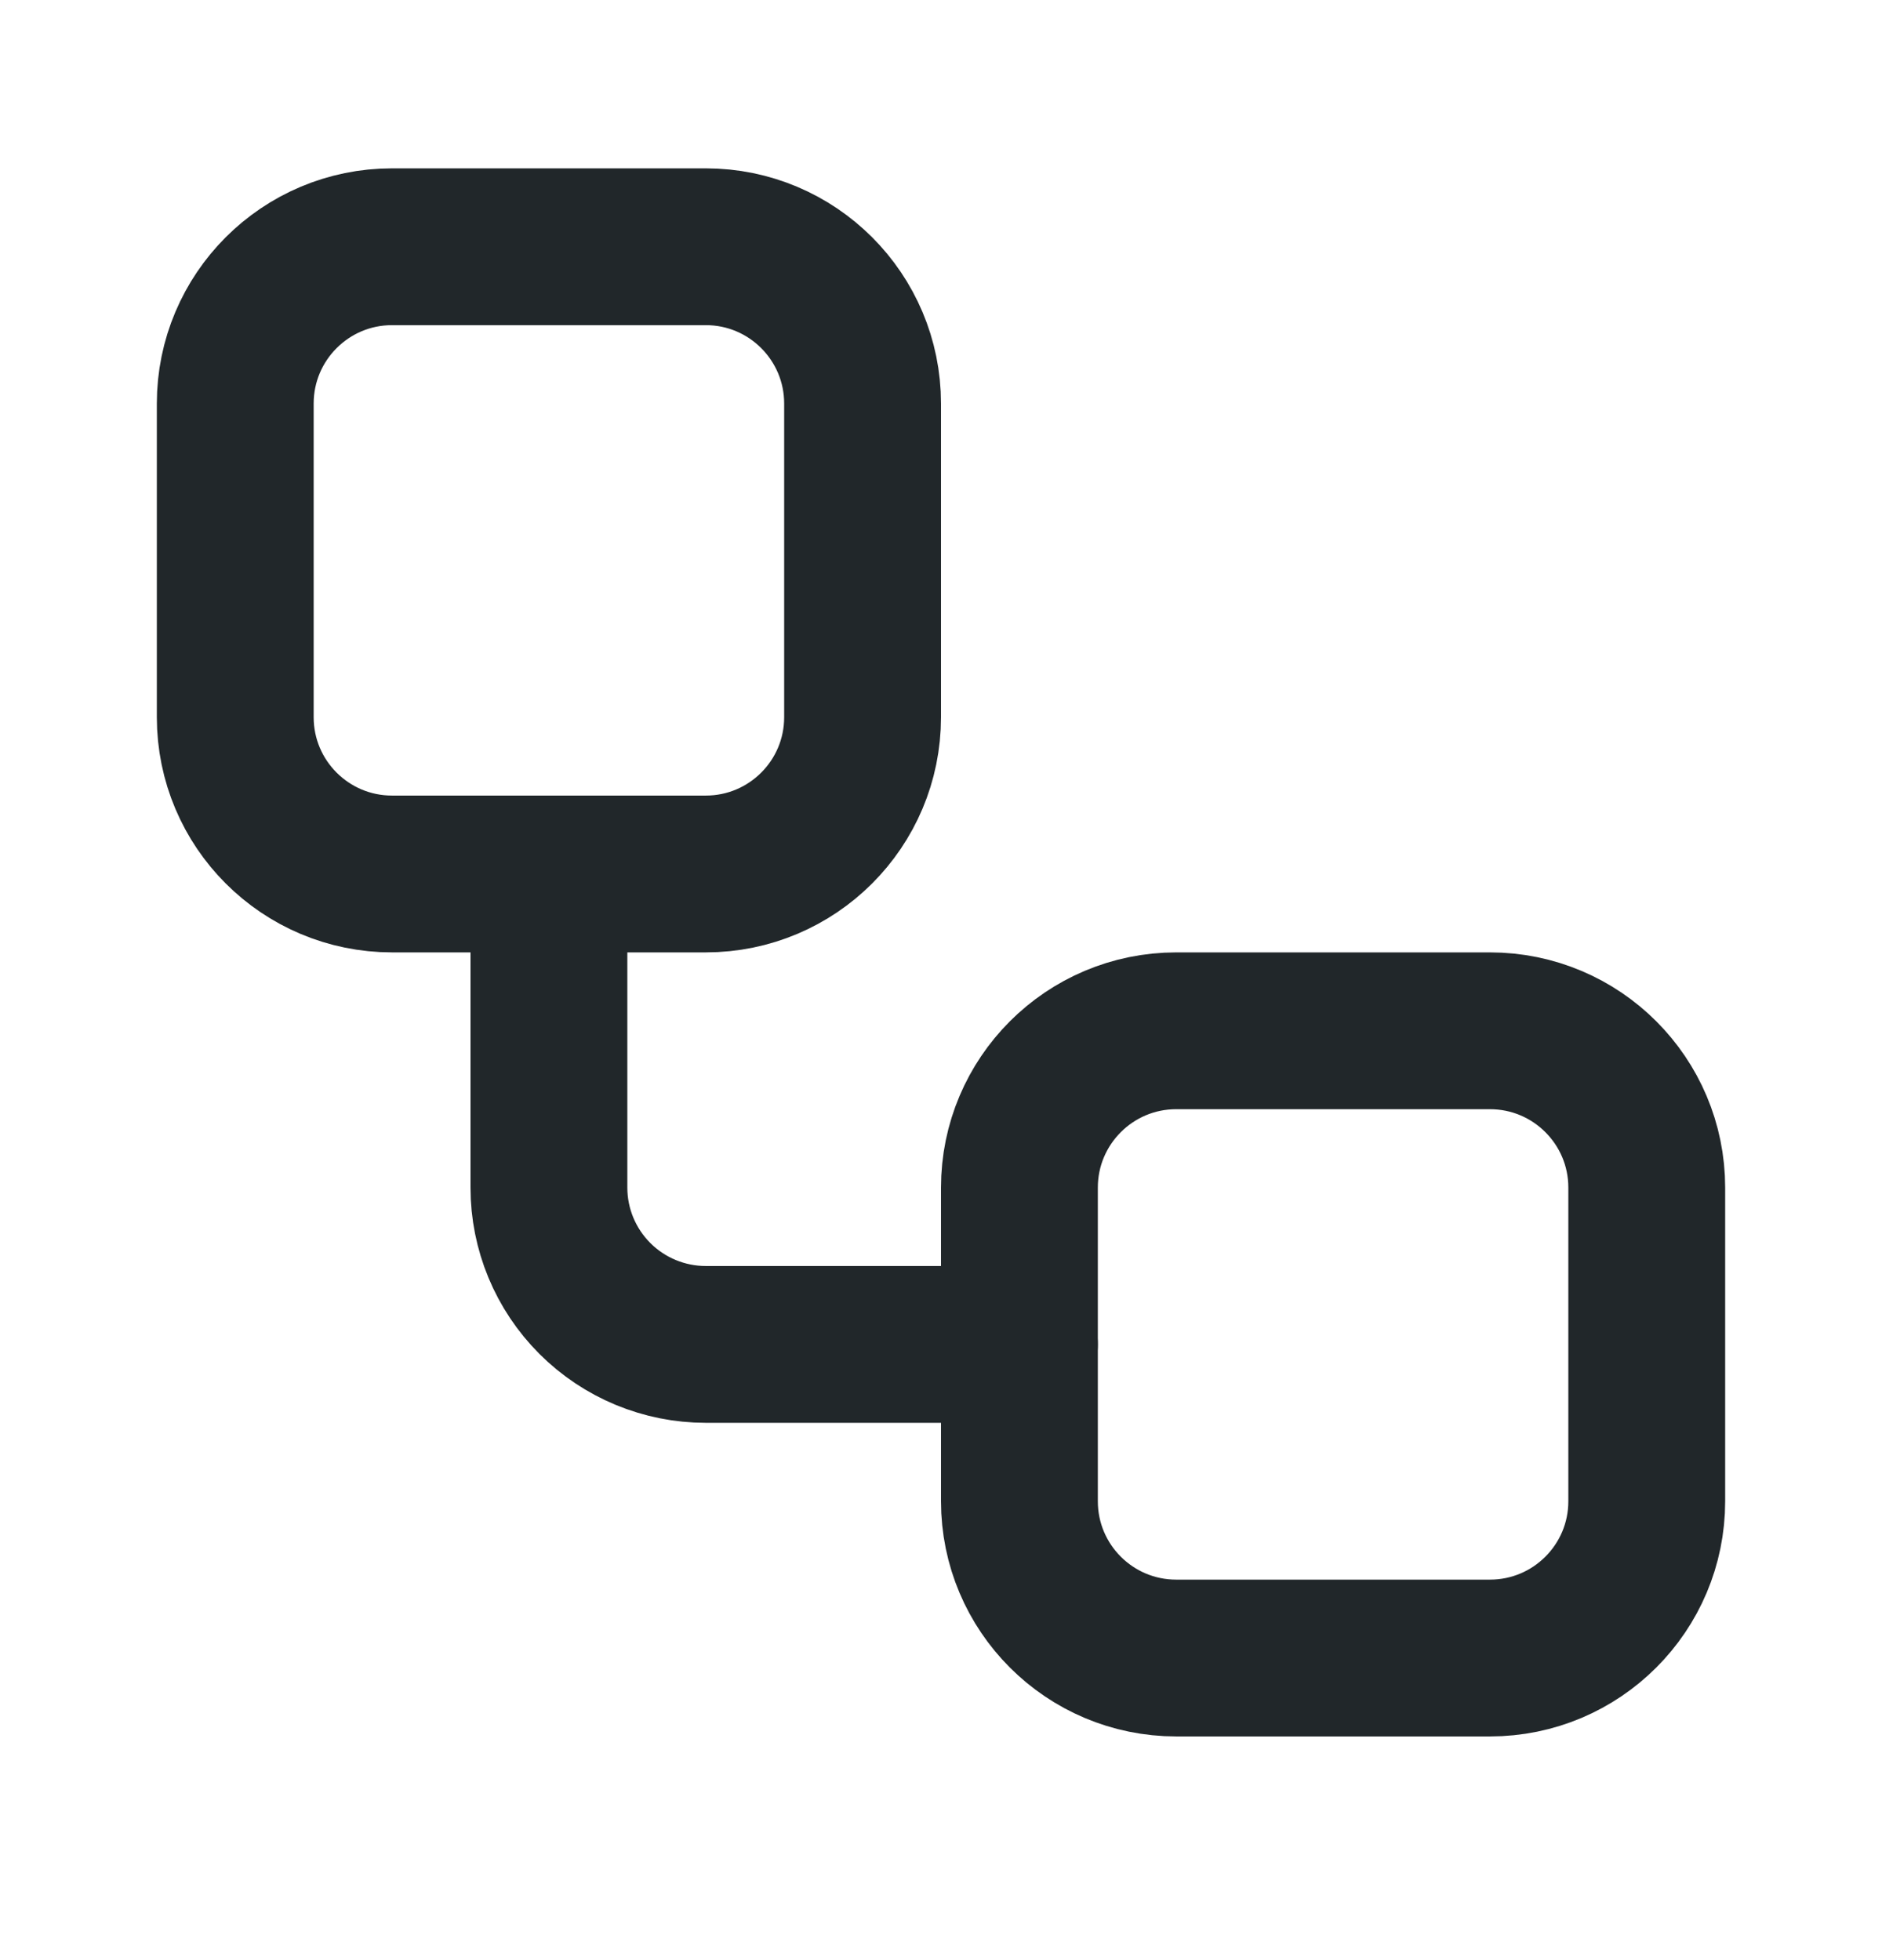
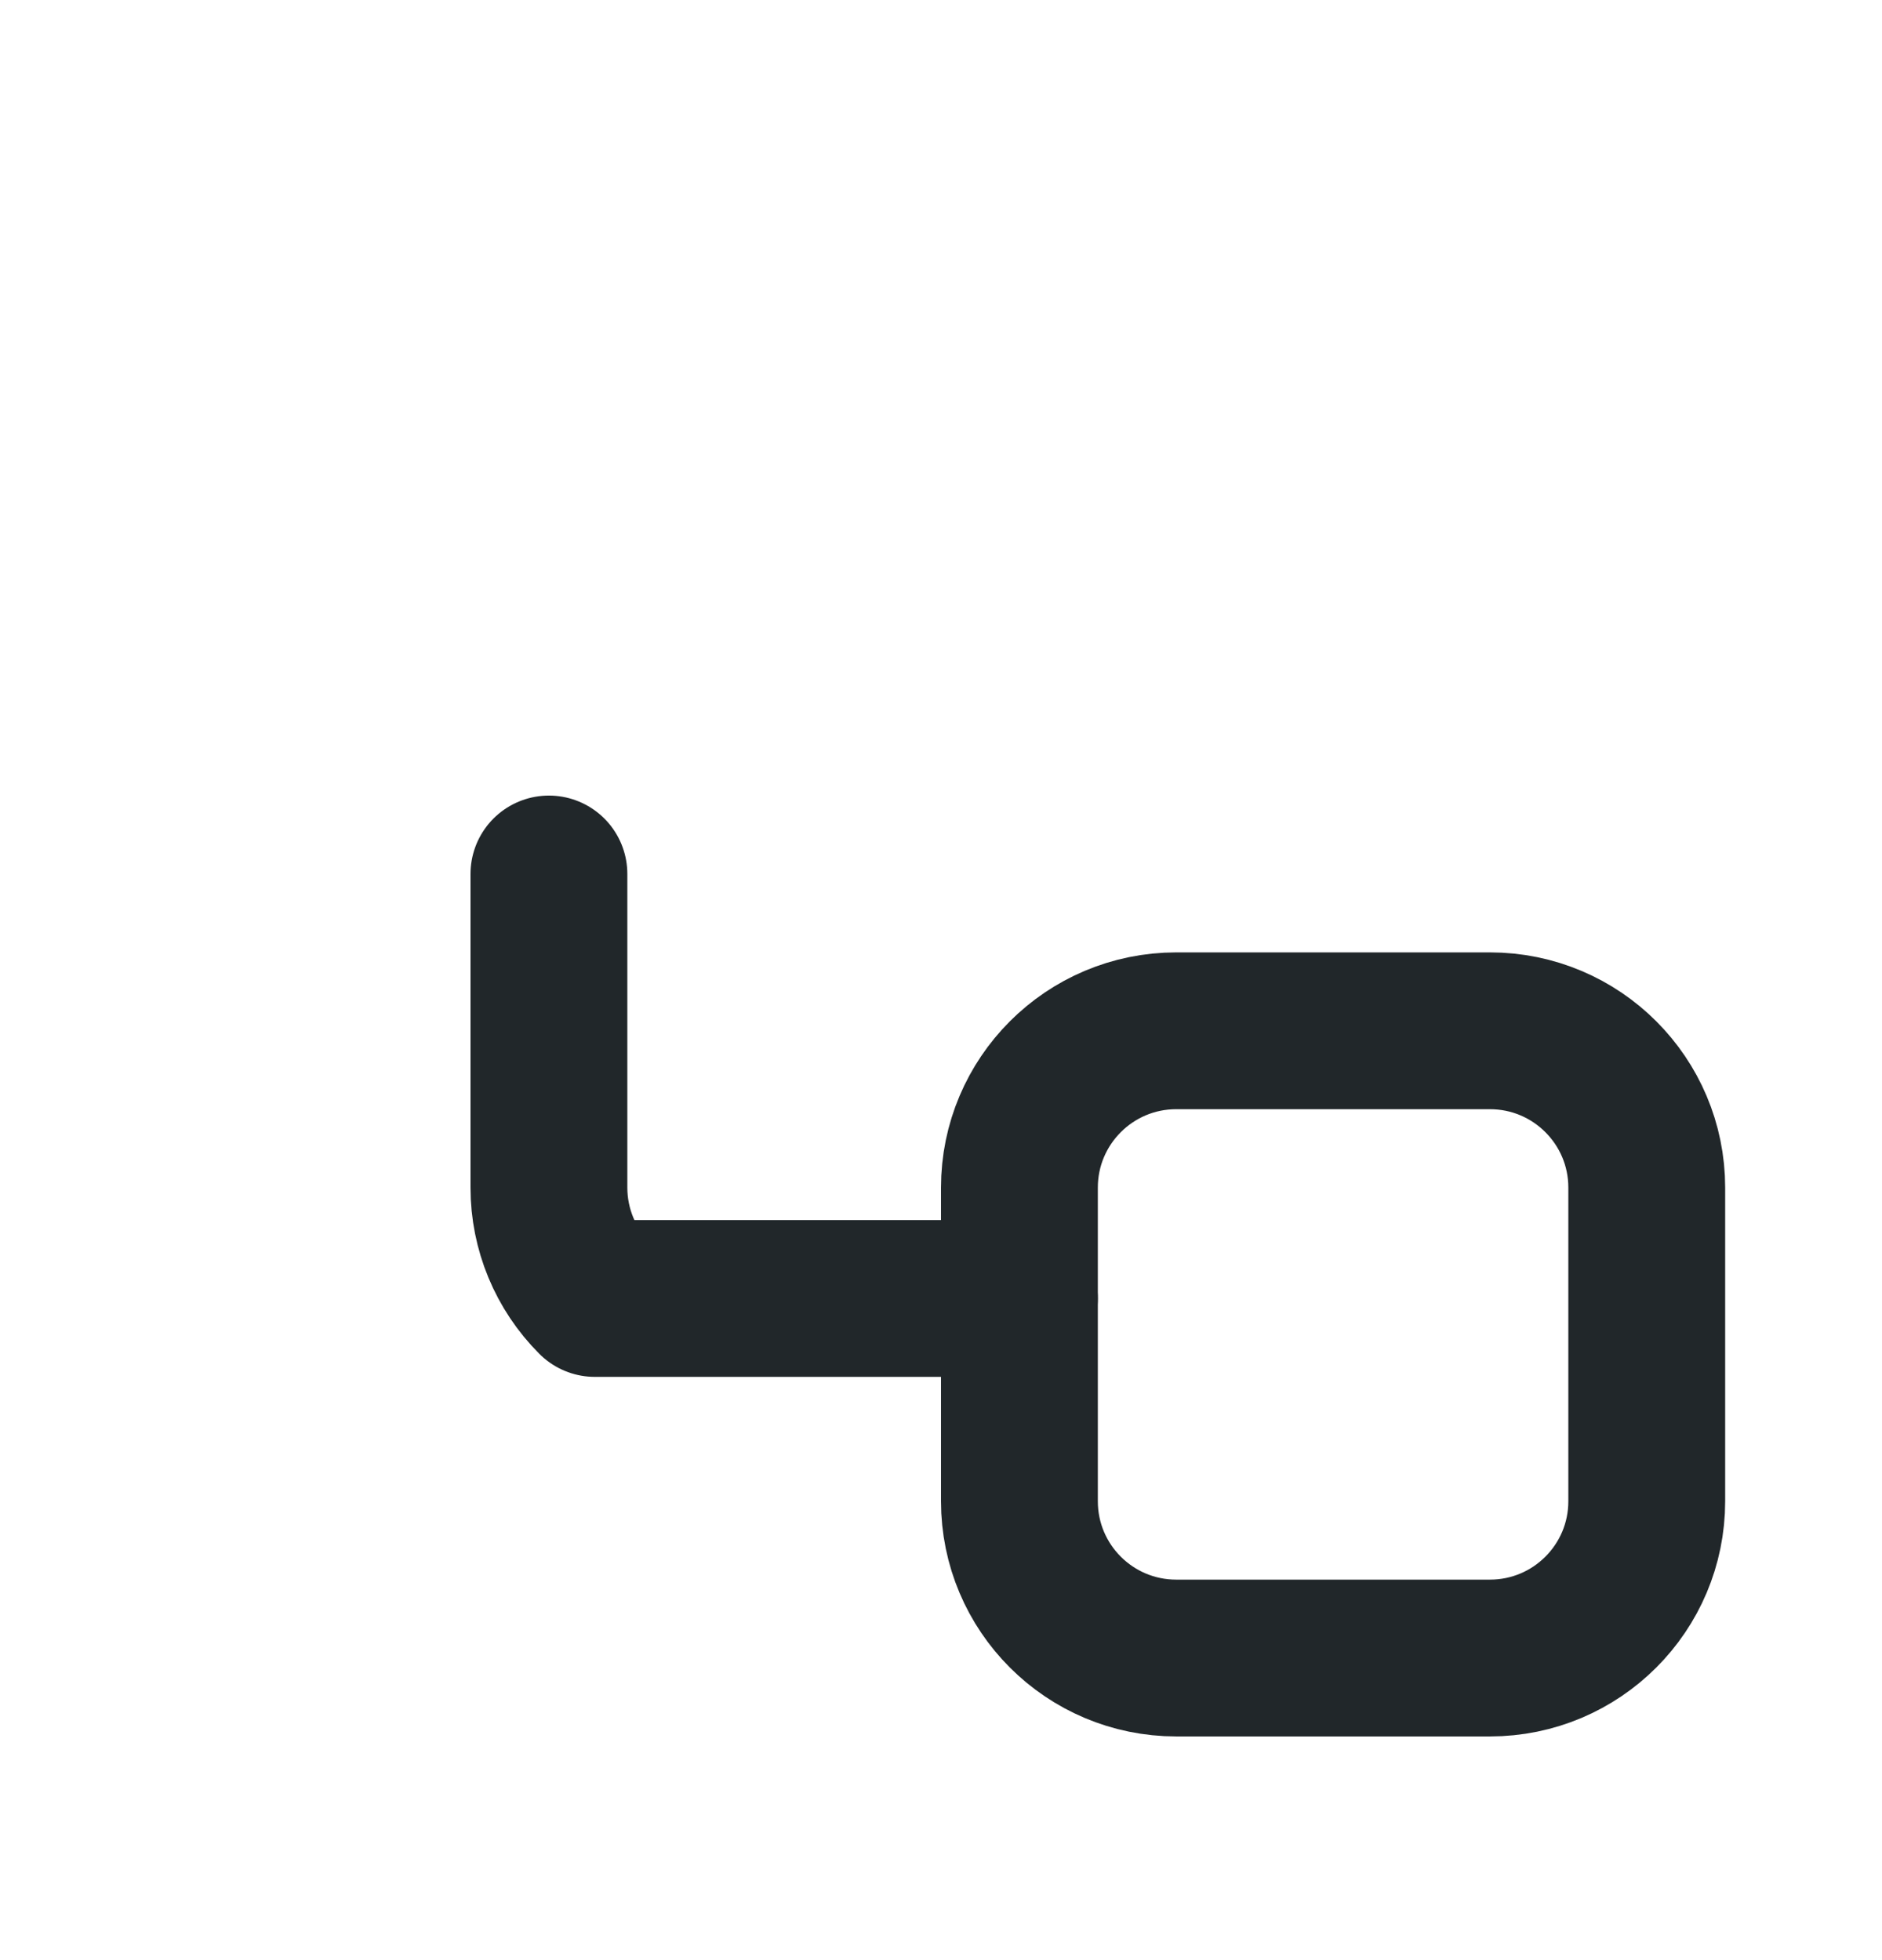
<svg xmlns="http://www.w3.org/2000/svg" width="24" height="25" viewBox="0 0 24 25" fill="none">
-   <path d="M9 3.147H5C3.895 3.147 3 4.043 3 5.147V9.147C3 10.252 3.895 11.147 5 11.147H9C10.105 11.147 11 10.252 11 9.147V5.147C11 4.043 10.105 3.147 9 3.147Z" stroke="#21272A" stroke-width="2" stroke-linecap="round" stroke-linejoin="round" />
-   <path d="M7 11.147V15.147C7 15.678 7.211 16.186 7.586 16.561C7.961 16.936 8.47 17.147 9 17.147H13" stroke="#21272A" stroke-width="2" stroke-linecap="round" stroke-linejoin="round" />
+   <path d="M7 11.147V15.147C7 15.678 7.211 16.186 7.586 16.561H13" stroke="#21272A" stroke-width="2" stroke-linecap="round" stroke-linejoin="round" />
  <path d="M19 13.147H15C13.895 13.147 13 14.043 13 15.147V19.147C13 20.252 13.895 21.147 15 21.147H19C20.105 21.147 21 20.252 21 19.147V15.147C21 14.043 20.105 13.147 19 13.147Z" stroke="#21272A" stroke-width="2" stroke-linecap="round" stroke-linejoin="round" />
</svg>